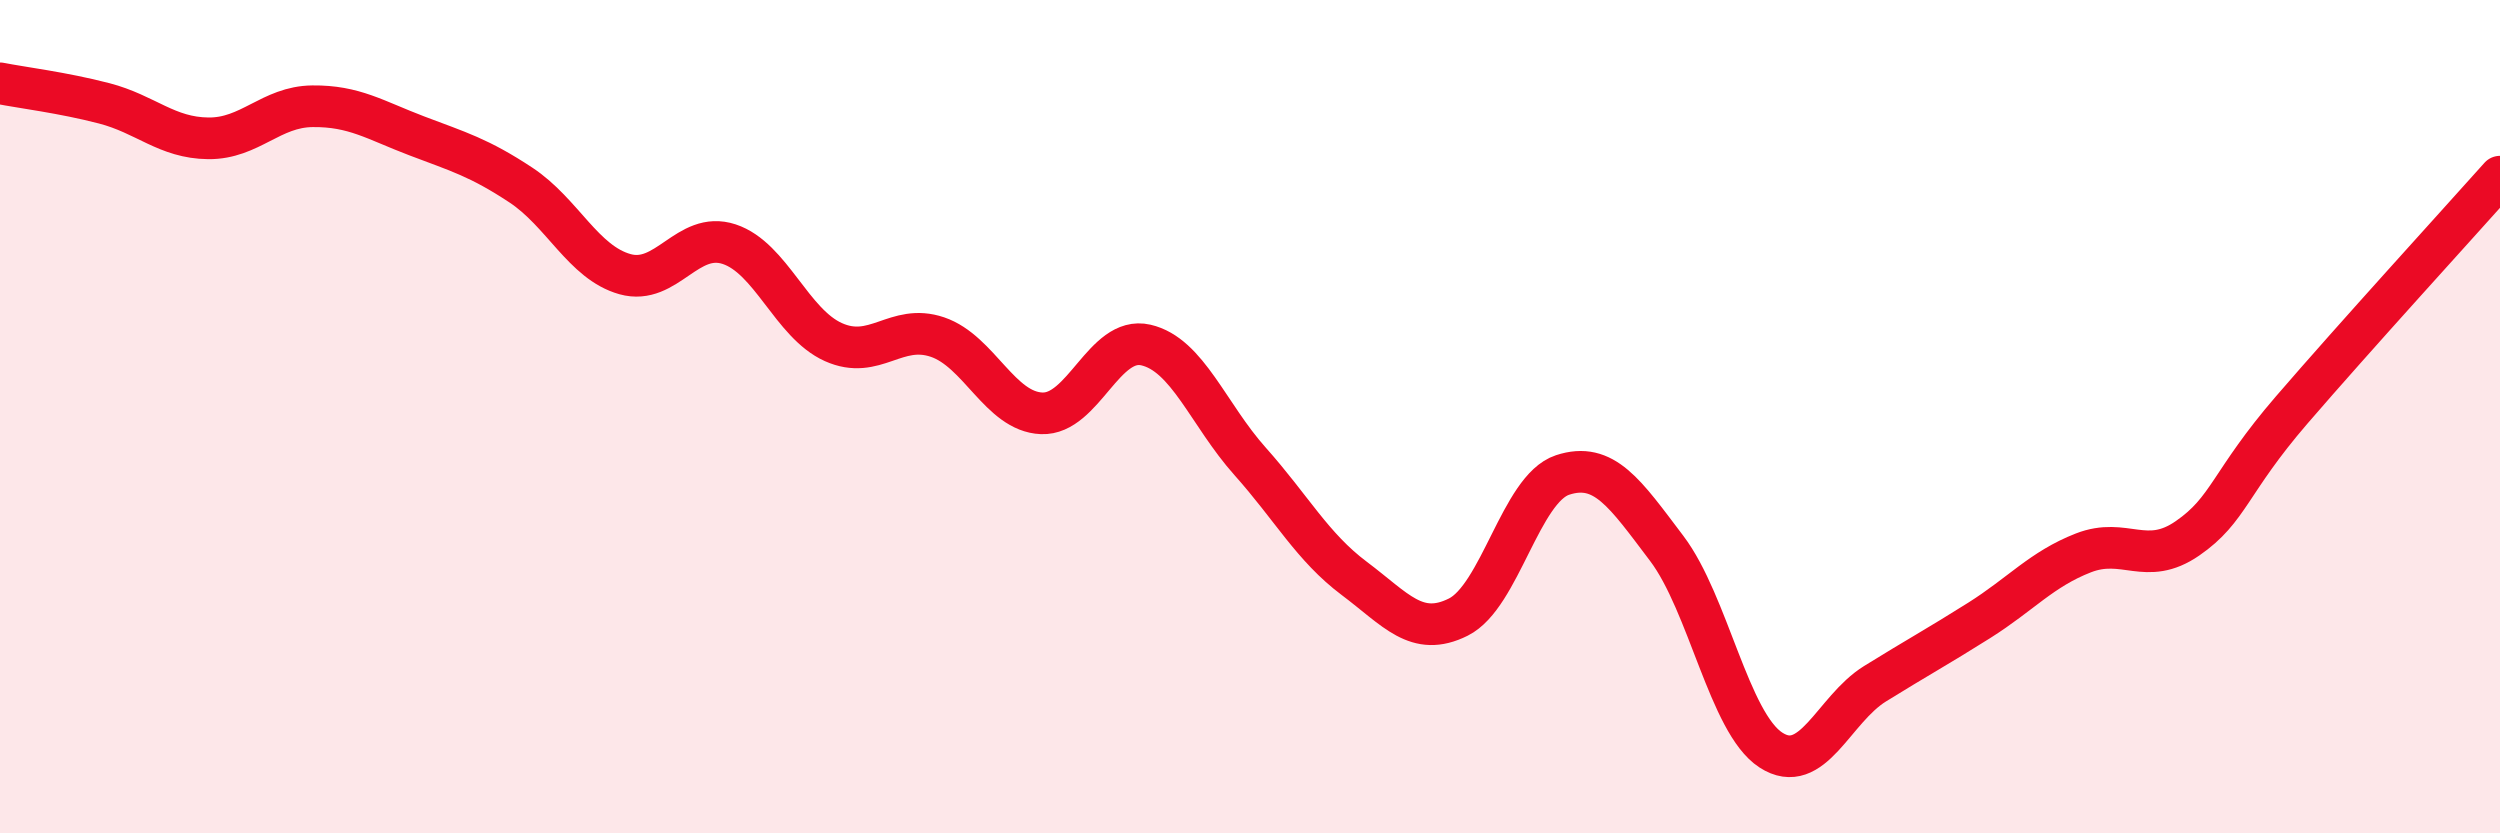
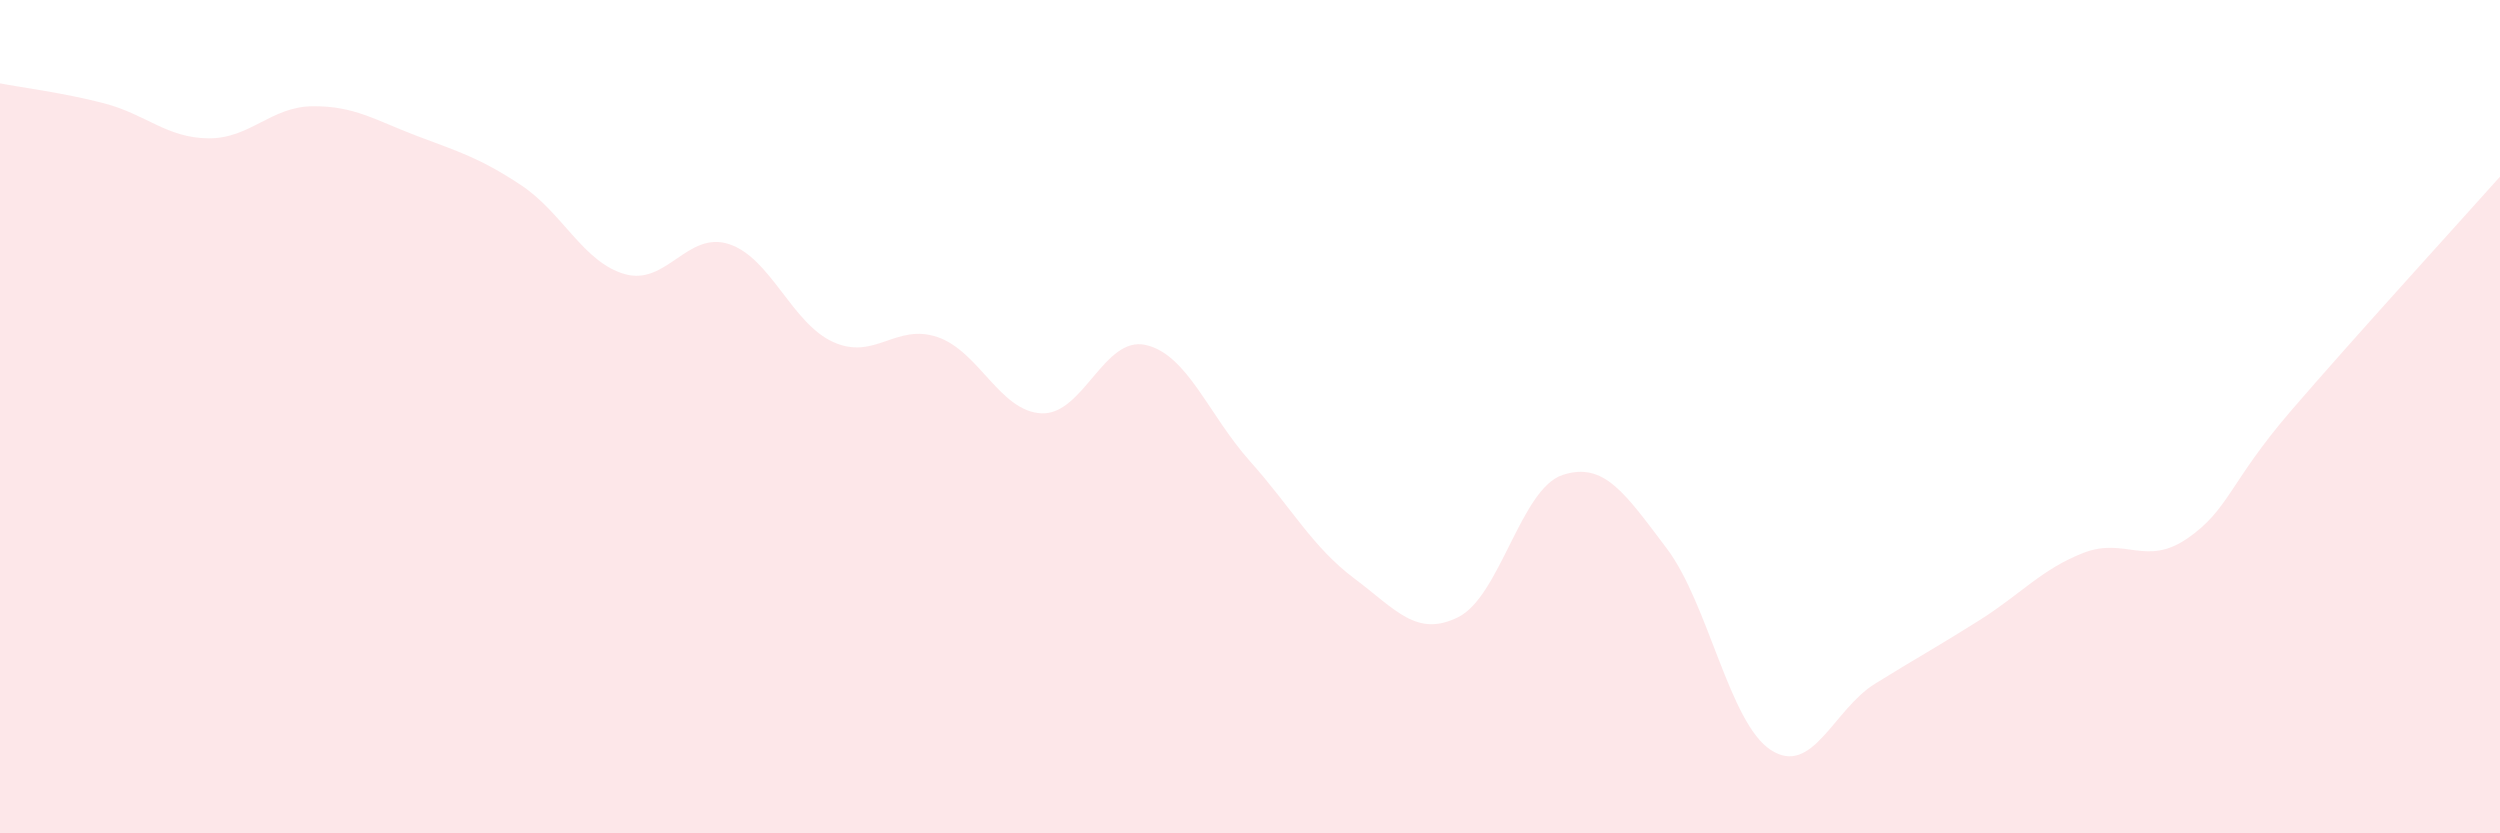
<svg xmlns="http://www.w3.org/2000/svg" width="60" height="20" viewBox="0 0 60 20">
  <path d="M 0,2 C 0.5,2.1 1.5,2.22 2.5,2.48 C 3.5,2.74 4,3.31 5,3.32 C 6,3.33 6.5,2.56 7.5,2.55 C 8.5,2.54 9,2.88 10,3.26 C 11,3.64 11.5,3.78 12.5,4.44 C 13.5,5.1 14,6.3 15,6.58 C 16,6.86 16.5,5.53 17.5,5.86 C 18.5,6.19 19,7.76 20,8.21 C 21,8.66 21.5,7.75 22.5,8.09 C 23.5,8.43 24,9.88 25,9.92 C 26,9.96 26.5,8.05 27.5,8.28 C 28.5,8.51 29,9.95 30,11.07 C 31,12.19 31.5,13.13 32.5,13.88 C 33.5,14.63 34,15.31 35,14.81 C 36,14.31 36.5,11.73 37.5,11.4 C 38.5,11.07 39,11.84 40,13.16 C 41,14.48 41.5,17.35 42.5,18 C 43.5,18.65 44,17.03 45,16.41 C 46,15.79 46.5,15.52 47.5,14.89 C 48.5,14.26 49,13.66 50,13.27 C 51,12.88 51.5,13.61 52.5,12.92 C 53.5,12.23 53.5,11.58 55,9.84 C 56.5,8.1 59,5.36 60,4.24L60 20L0 20Z" fill="#EB0A25" opacity="0.1" stroke-linecap="round" stroke-linejoin="round" />
-   <path d="M 0,2 C 0.5,2.1 1.5,2.22 2.5,2.48 C 3.5,2.74 4,3.31 5,3.32 C 6,3.33 6.5,2.56 7.5,2.55 C 8.5,2.54 9,2.88 10,3.26 C 11,3.64 11.5,3.78 12.5,4.44 C 13.5,5.1 14,6.3 15,6.58 C 16,6.86 16.5,5.53 17.5,5.86 C 18.5,6.19 19,7.76 20,8.21 C 21,8.66 21.5,7.75 22.5,8.09 C 23.5,8.43 24,9.88 25,9.92 C 26,9.96 26.5,8.05 27.5,8.28 C 28.5,8.51 29,9.95 30,11.07 C 31,12.19 31.5,13.13 32.5,13.88 C 33.5,14.63 34,15.31 35,14.81 C 36,14.31 36.5,11.73 37.5,11.4 C 38.5,11.07 39,11.84 40,13.16 C 41,14.48 41.5,17.35 42.5,18 C 43.5,18.65 44,17.03 45,16.41 C 46,15.79 46.5,15.52 47.5,14.89 C 48.5,14.26 49,13.66 50,13.27 C 51,12.88 51.5,13.61 52.5,12.92 C 53.5,12.23 53.5,11.58 55,9.84 C 56.5,8.1 59,5.36 60,4.24" stroke="#EB0A25" stroke-width="1" fill="none" stroke-linecap="round" stroke-linejoin="round" />
</svg>